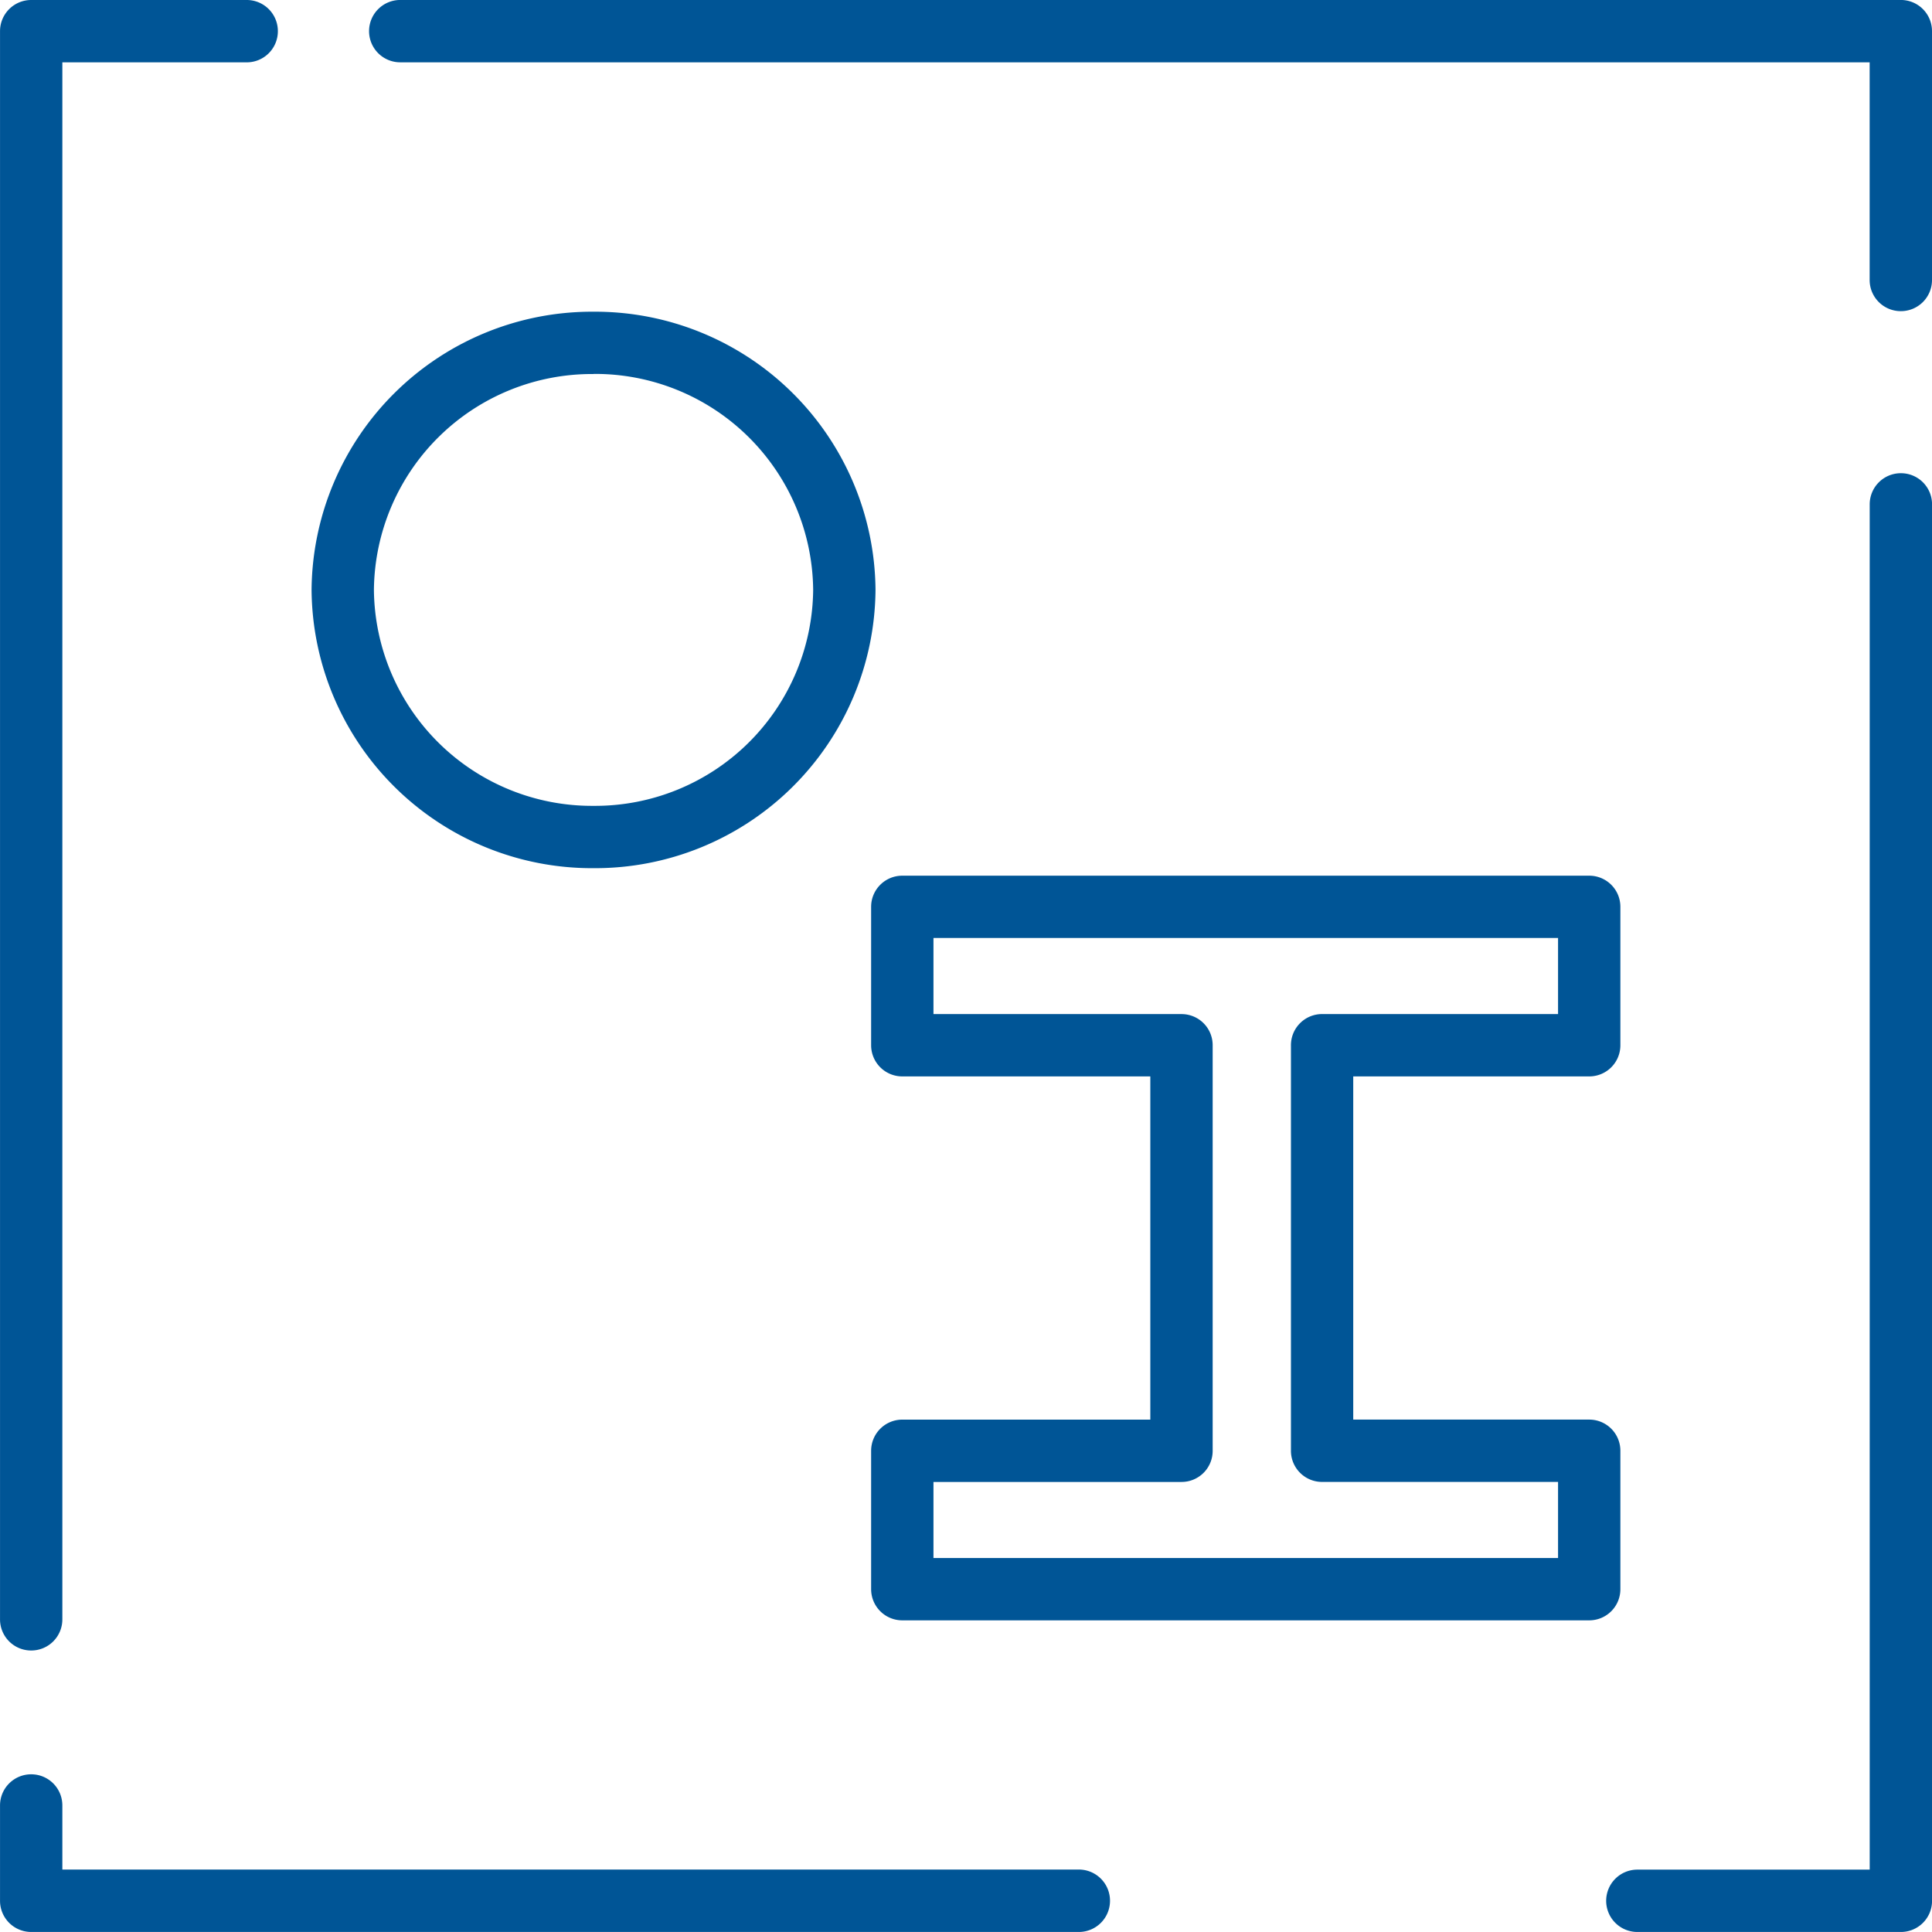
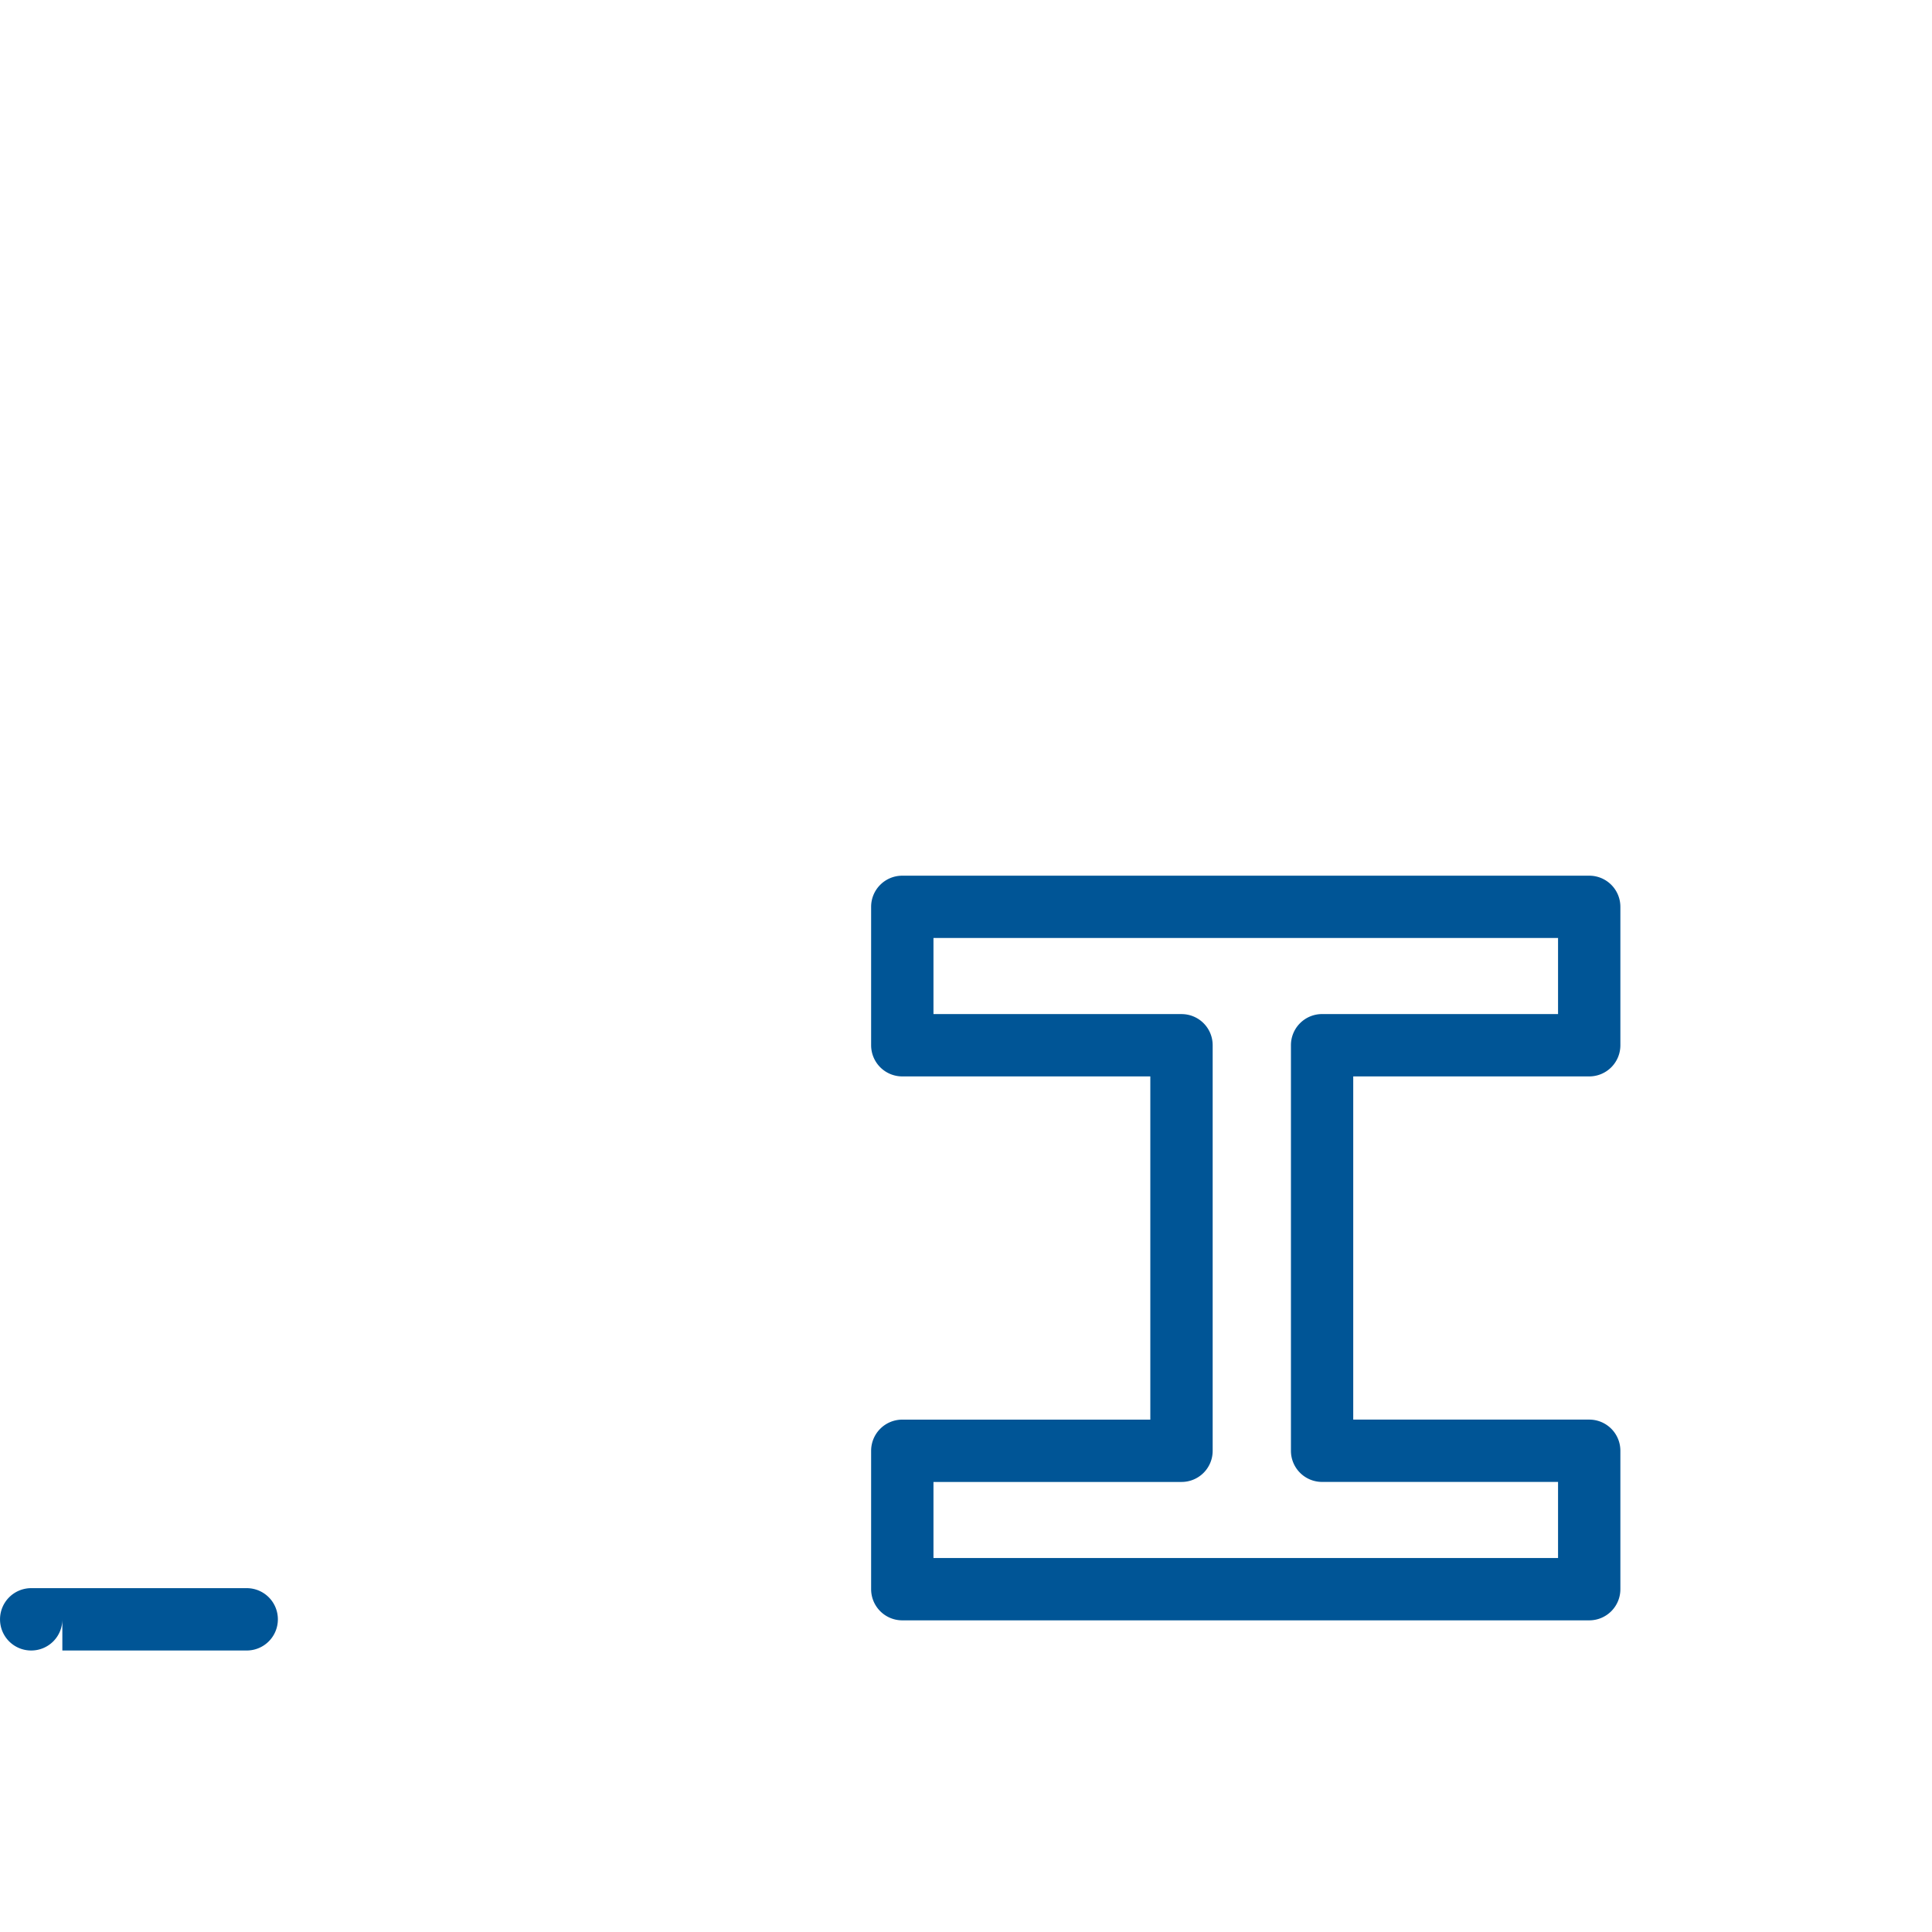
<svg xmlns="http://www.w3.org/2000/svg" id="Raggruppa_3637" data-name="Raggruppa 3637" width="74" height="74" viewBox="0 0 74 74">
  <g id="Raggruppa_3608" data-name="Raggruppa 3608" transform="translate(11.935 11.935)">
-     <path id="Tracciato_4095" data-name="Tracciato 4095" d="M-257.567,31.9a10.742,10.742,0,0,1-10.8-10.658,10.742,10.742,0,0,1,10.8-10.656,10.74,10.74,0,0,1,10.8,10.656A10.741,10.741,0,0,1-257.567,31.9Zm0-18.927a8.351,8.351,0,0,0-8.412,8.269,8.353,8.353,0,0,0,8.412,8.271,8.353,8.353,0,0,0,8.412-8.271A8.351,8.351,0,0,0-257.567,12.969Z" transform="translate(268.366 -10.582)" fill="#005596" />
    <path id="Tracciato_4096" data-name="Tracciato 4096" d="M-231.884,48.156h-26.31a1.194,1.194,0,0,1-1.194-1.194v-5.3a1.194,1.194,0,0,1,1.194-1.194h9.5V27.322h-9.5a1.194,1.194,0,0,1-1.194-1.194v-5.3a1.192,1.192,0,0,1,1.194-1.194h26.31a1.191,1.191,0,0,1,1.194,1.194v5.3a1.192,1.192,0,0,1-1.194,1.194h-9.038V40.467h9.038a1.192,1.192,0,0,1,1.194,1.194v5.3A1.192,1.192,0,0,1-231.884,48.156ZM-257,45.769h23.923V42.854h-9.037a1.192,1.192,0,0,1-1.194-1.194V26.128a1.192,1.192,0,0,1,1.194-1.194h9.037V22.02H-257v2.915h9.5a1.191,1.191,0,0,1,1.194,1.194V41.661a1.191,1.191,0,0,1-1.194,1.194H-257Z" transform="translate(280.819 1.972)" fill="#005596" />
  </g>
  <g id="Raggruppa_3609" data-name="Raggruppa 3609" transform="translate(0 0)">
-     <path id="Tracciato_4097" data-name="Tracciato 4097" d="M-236.308,69.049H-246.4a1.194,1.194,0,0,1-1.194-1.194,1.194,1.194,0,0,1,1.194-1.194h8.9V14.369a1.192,1.192,0,0,1,1.194-1.194,1.191,1.191,0,0,1,1.194,1.194V67.856A1.192,1.192,0,0,1-236.308,69.049Z" transform="translate(309.114 4.95)" fill="#005596" />
-     <path id="Tracciato_4098" data-name="Tracciato 4098" d="M-208.774,17.5a1.192,1.192,0,0,1-1.194-1.194V7.969H-266.25a1.194,1.194,0,0,1-1.194-1.194,1.194,1.194,0,0,1,1.194-1.194h57.476a1.192,1.192,0,0,1,1.194,1.194V16.31A1.191,1.191,0,0,1-208.774,17.5Z" transform="translate(281.58 -5.582)" fill="#005596" />
-     <path id="Tracciato_4099" data-name="Tracciato 4099" d="M-232.043,40.091h-40.129a1.194,1.194,0,0,1-1.193-1.194V35.246a1.192,1.192,0,0,1,1.193-1.194,1.191,1.191,0,0,1,1.194,1.194V37.7h38.936A1.194,1.194,0,0,1-230.85,38.9,1.194,1.194,0,0,1-232.043,40.091Z" transform="translate(273.366 33.908)" fill="#005596" />
-     <path id="Tracciato_4100" data-name="Tracciato 4100" d="M-272.172,68.8a1.192,1.192,0,0,1-1.193-1.194V6.776a1.194,1.194,0,0,1,1.193-1.194h8.255a1.192,1.192,0,0,1,1.194,1.194,1.192,1.192,0,0,1-1.194,1.194h-7.061V67.6A1.191,1.191,0,0,1-272.172,68.8Z" transform="translate(273.366 -5.582)" fill="#005596" />
+     <path id="Tracciato_4100" data-name="Tracciato 4100" d="M-272.172,68.8a1.192,1.192,0,0,1-1.193-1.194a1.194,1.194,0,0,1,1.193-1.194h8.255a1.192,1.192,0,0,1,1.194,1.194,1.192,1.192,0,0,1-1.194,1.194h-7.061V67.6A1.191,1.191,0,0,1-272.172,68.8Z" transform="translate(273.366 -5.582)" fill="#005596" />
  </g>
</svg>